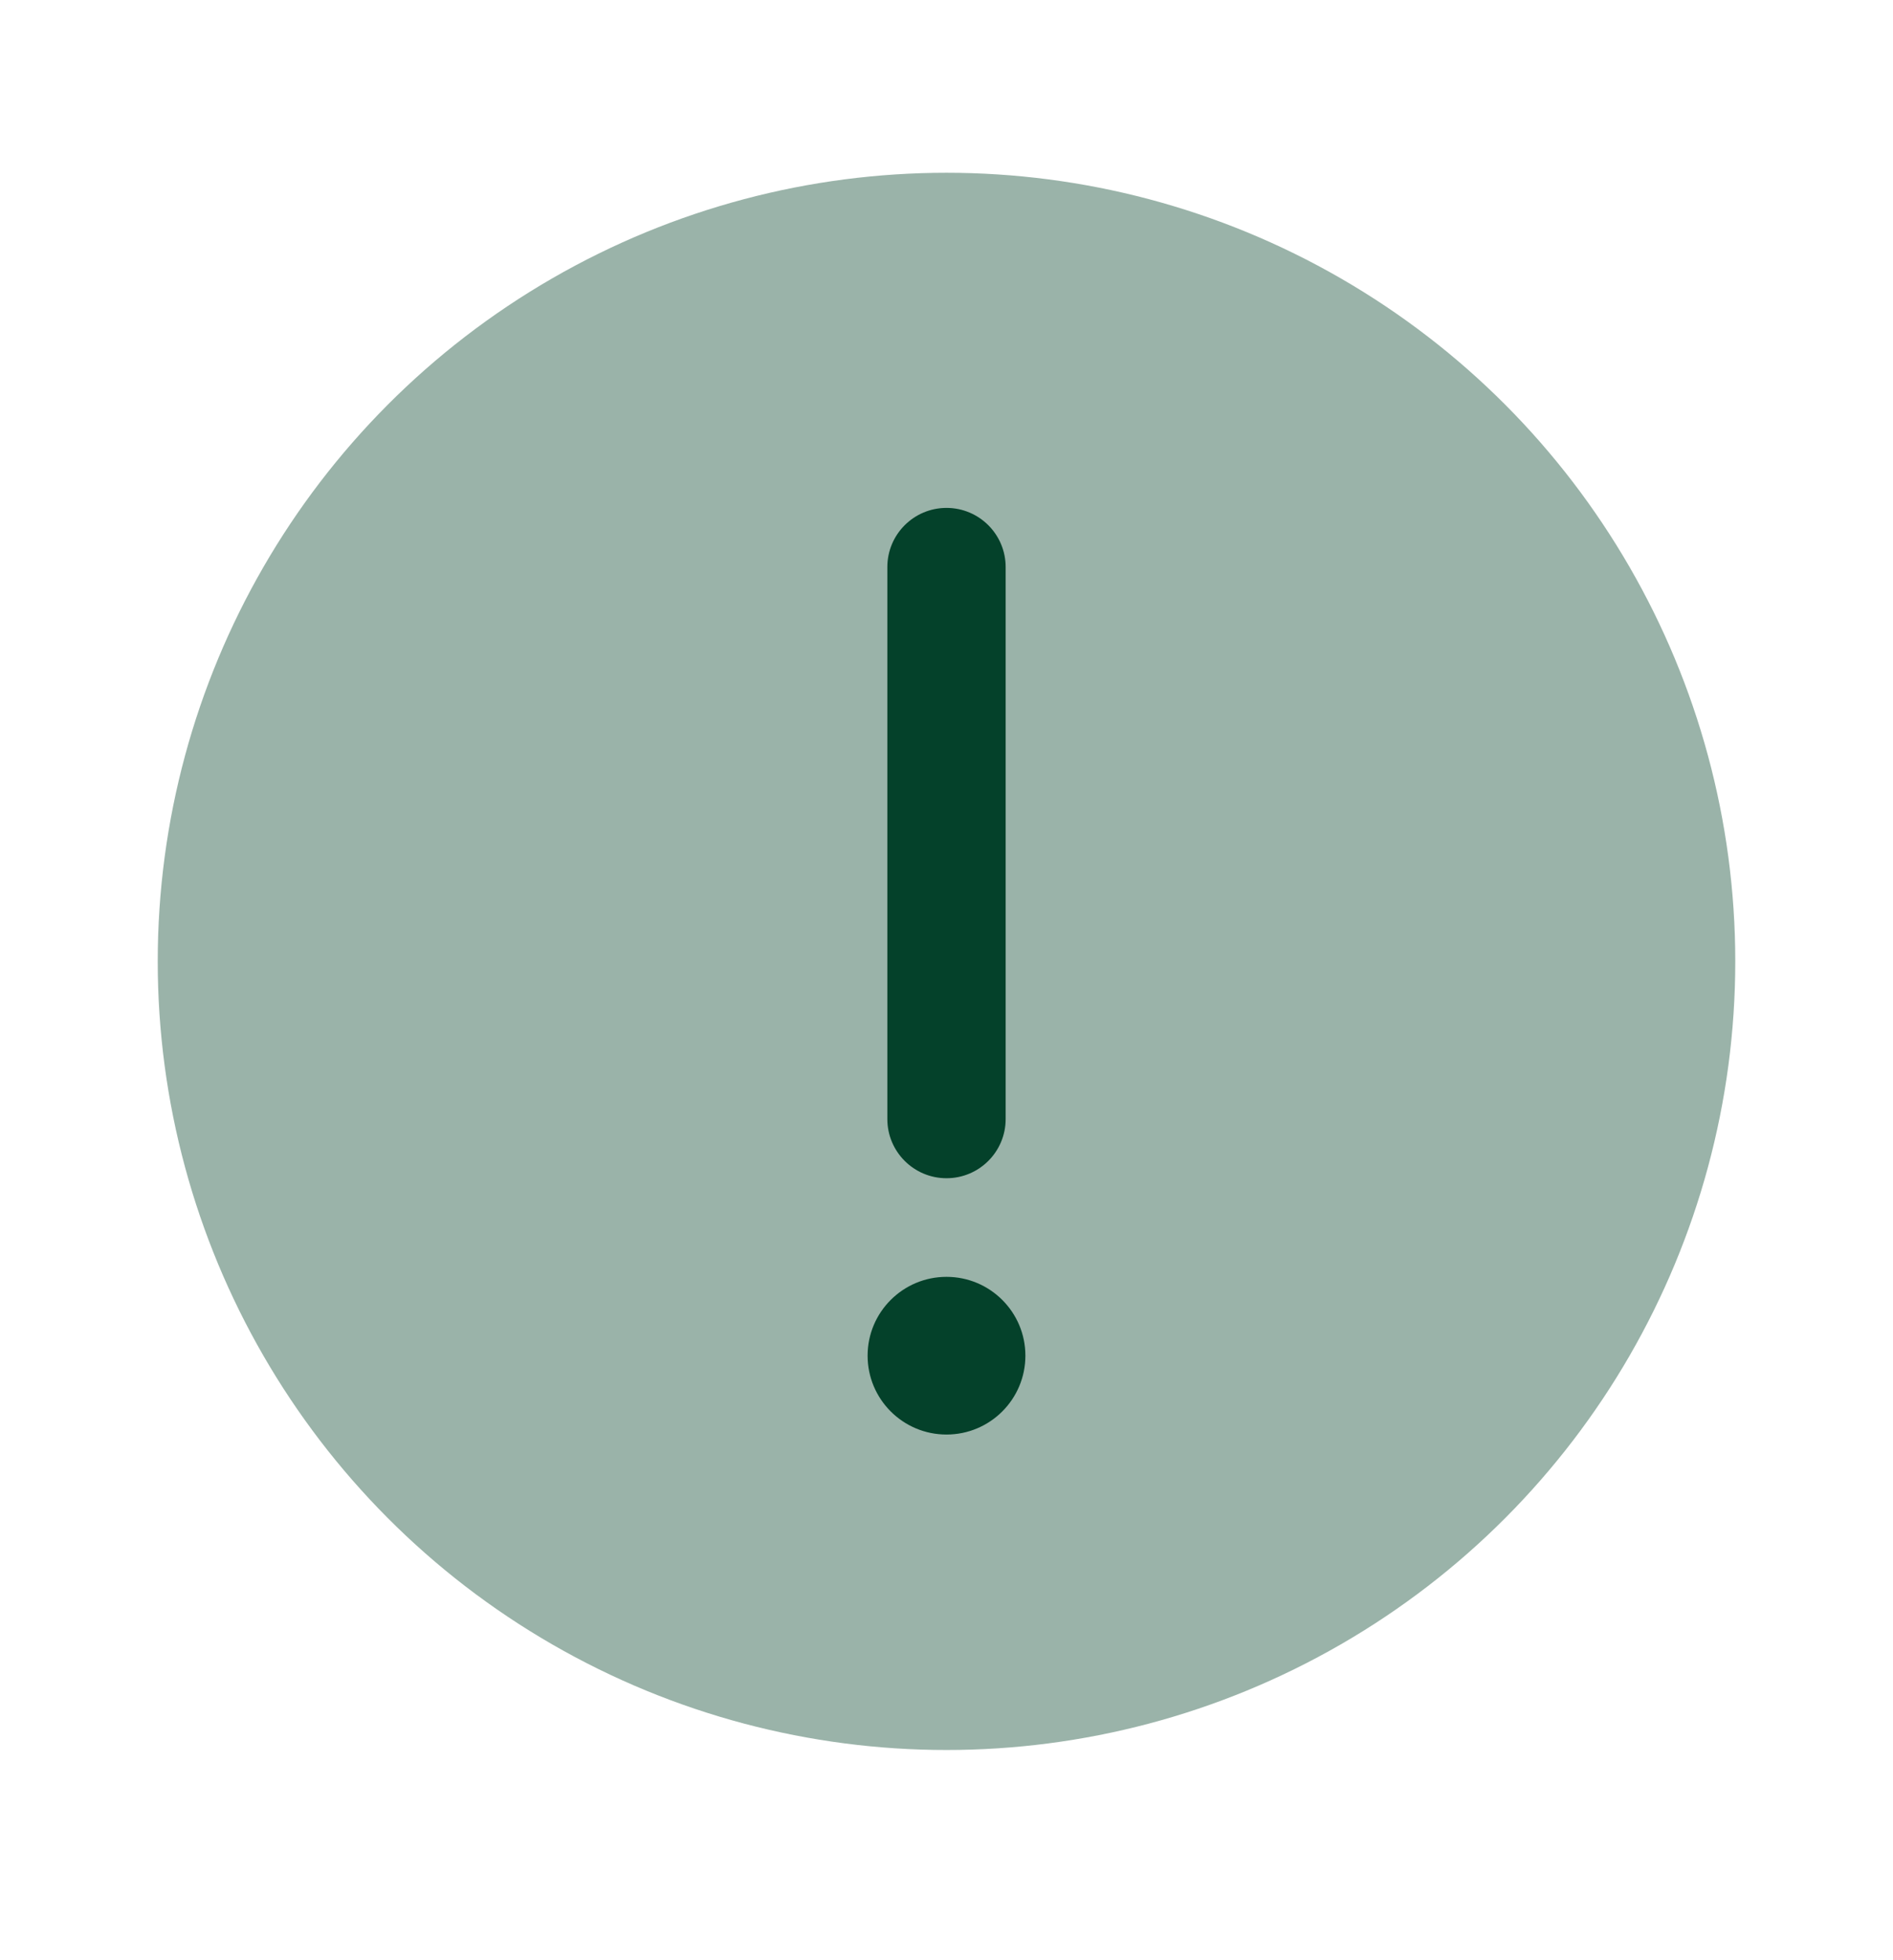
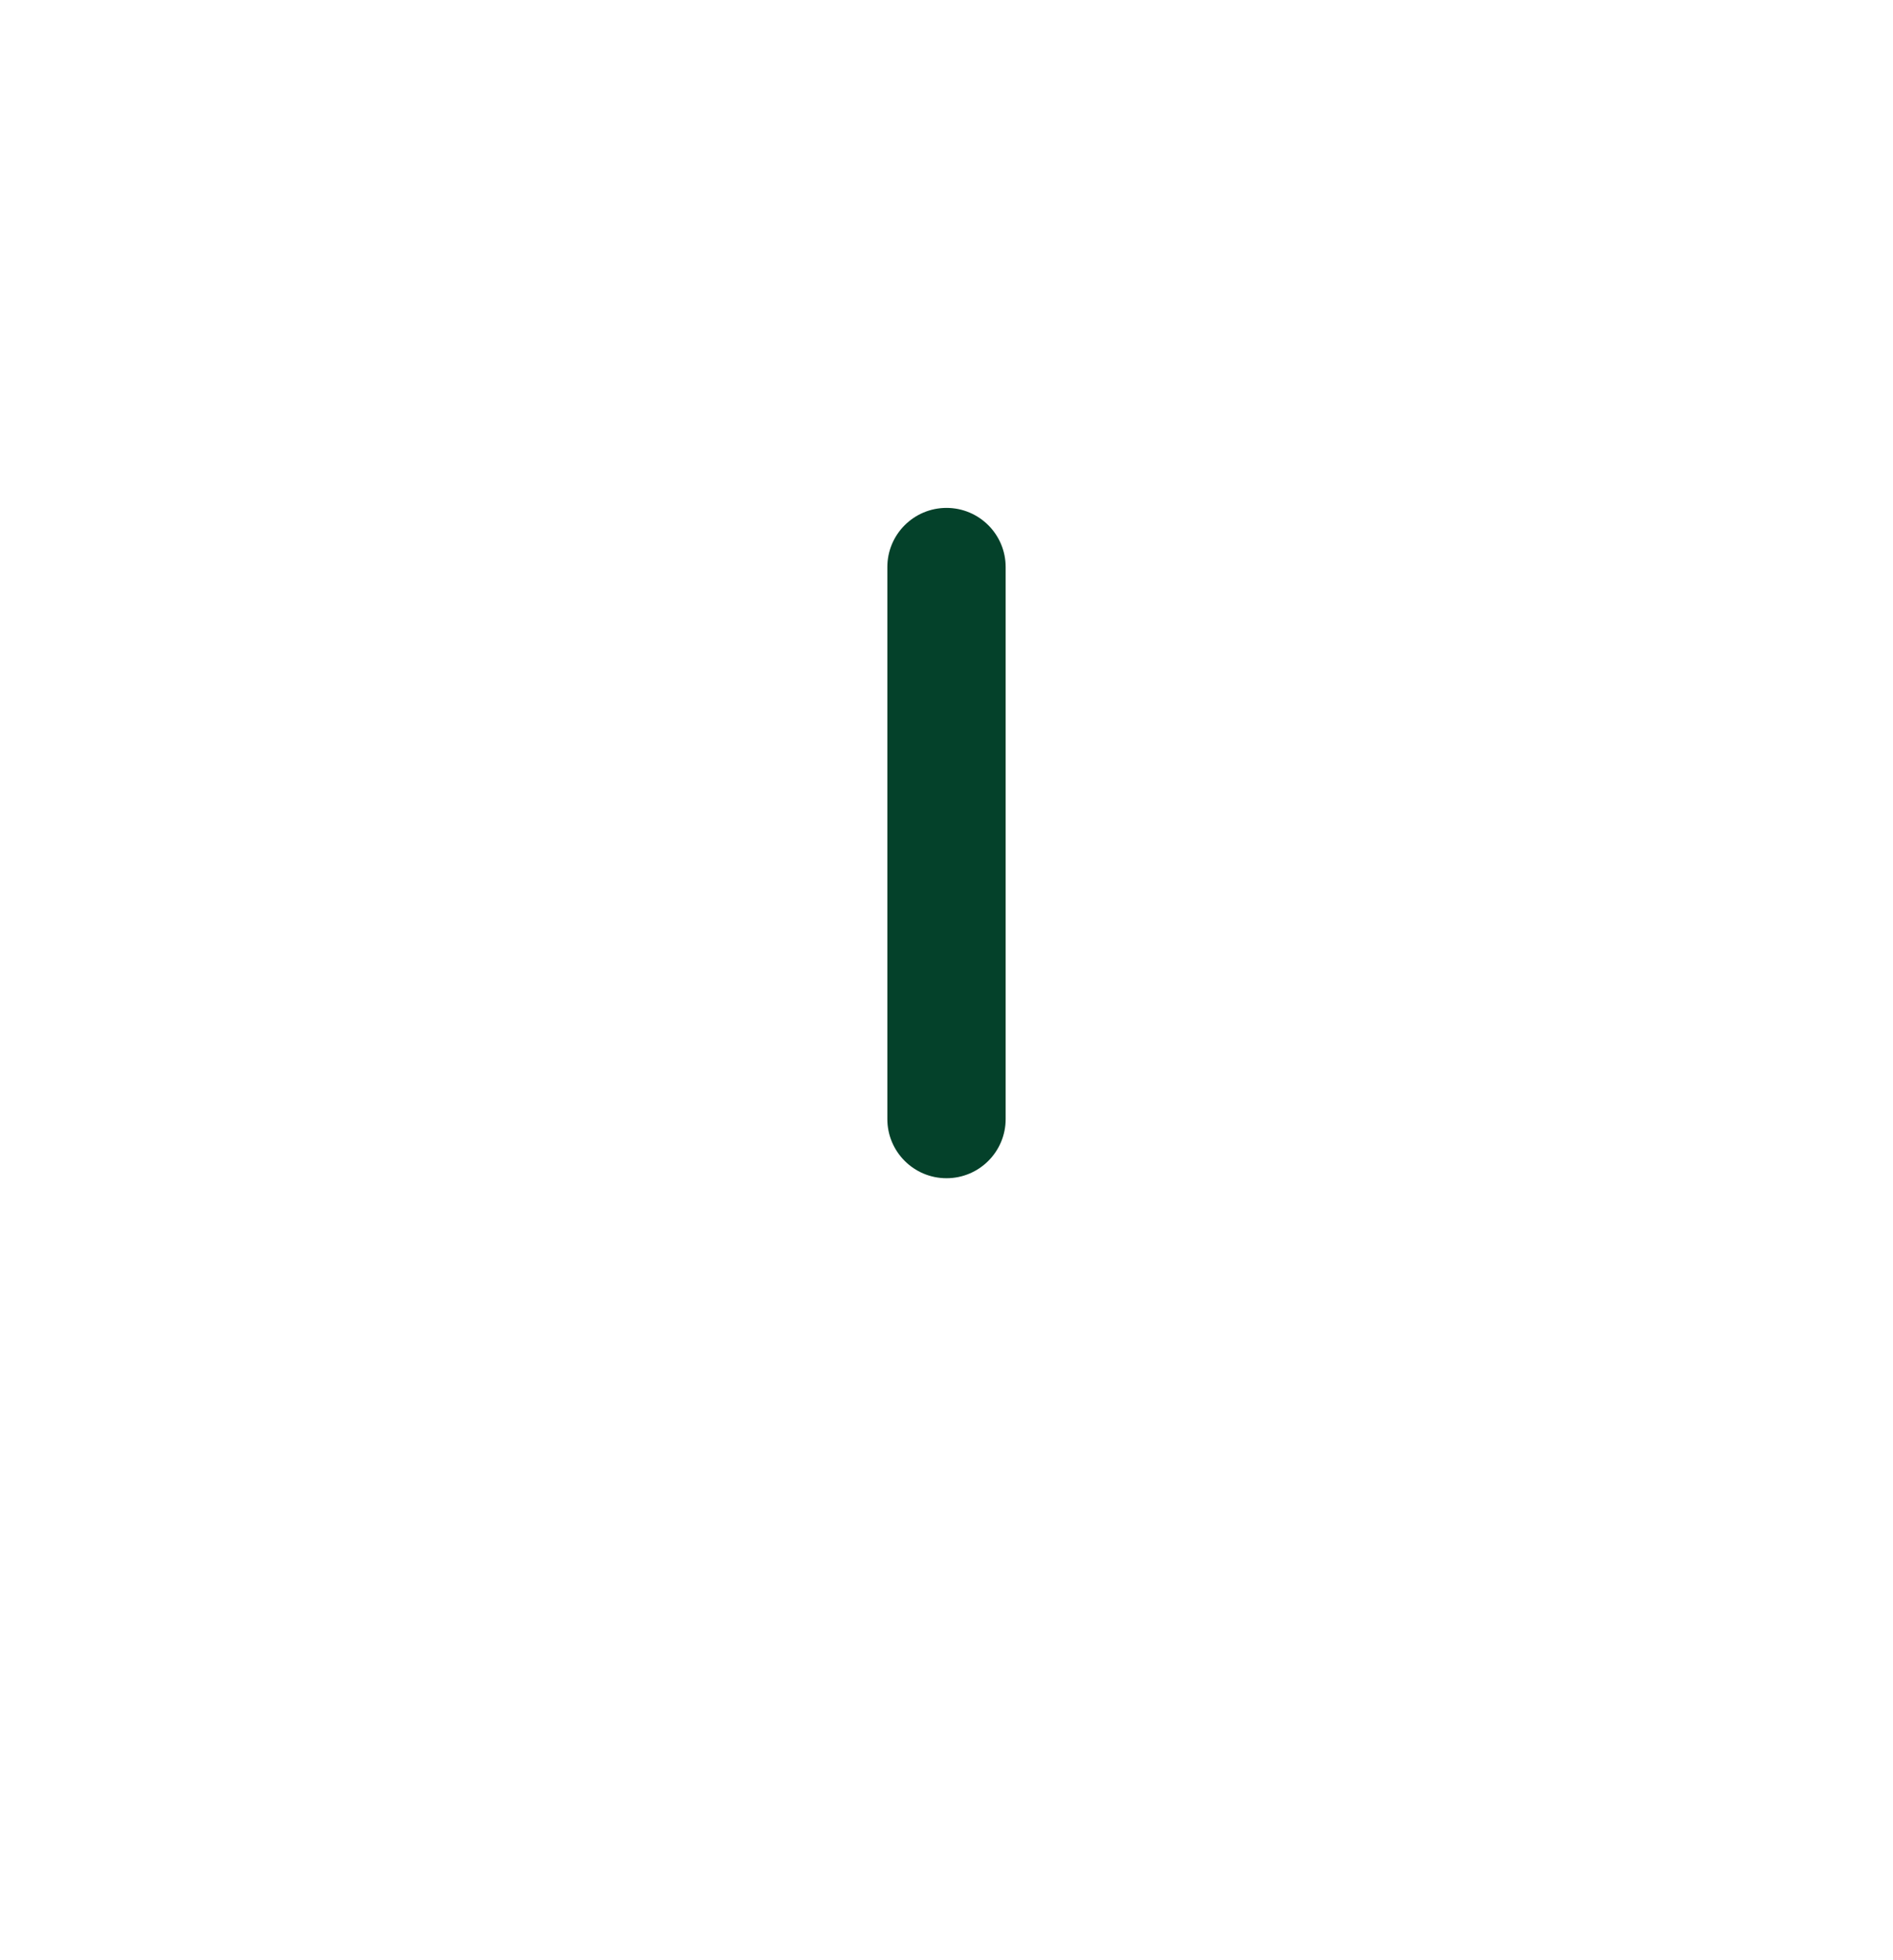
<svg xmlns="http://www.w3.org/2000/svg" width="28" height="29" viewBox="0 0 28 29" fill="none">
-   <circle opacity="0.4" cx="14" cy="14.223" r="11.667" fill="#04412A" />
-   <path d="M12.833 20.056C12.833 19.412 13.356 18.89 14 18.89C14.644 18.89 15.167 19.412 15.167 20.056C15.167 20.701 14.644 21.223 14 21.223C13.356 21.223 12.833 20.701 12.833 20.056Z" fill="#04412A" />
  <path fill-rule="evenodd" clip-rule="evenodd" d="M14 17.431C13.517 17.431 13.125 17.039 13.125 16.556L13.125 8.389C13.125 7.906 13.517 7.514 14 7.514C14.483 7.514 14.875 7.906 14.875 8.389L14.875 16.556C14.875 17.039 14.483 17.431 14 17.431Z" fill="#04412A" />
</svg>